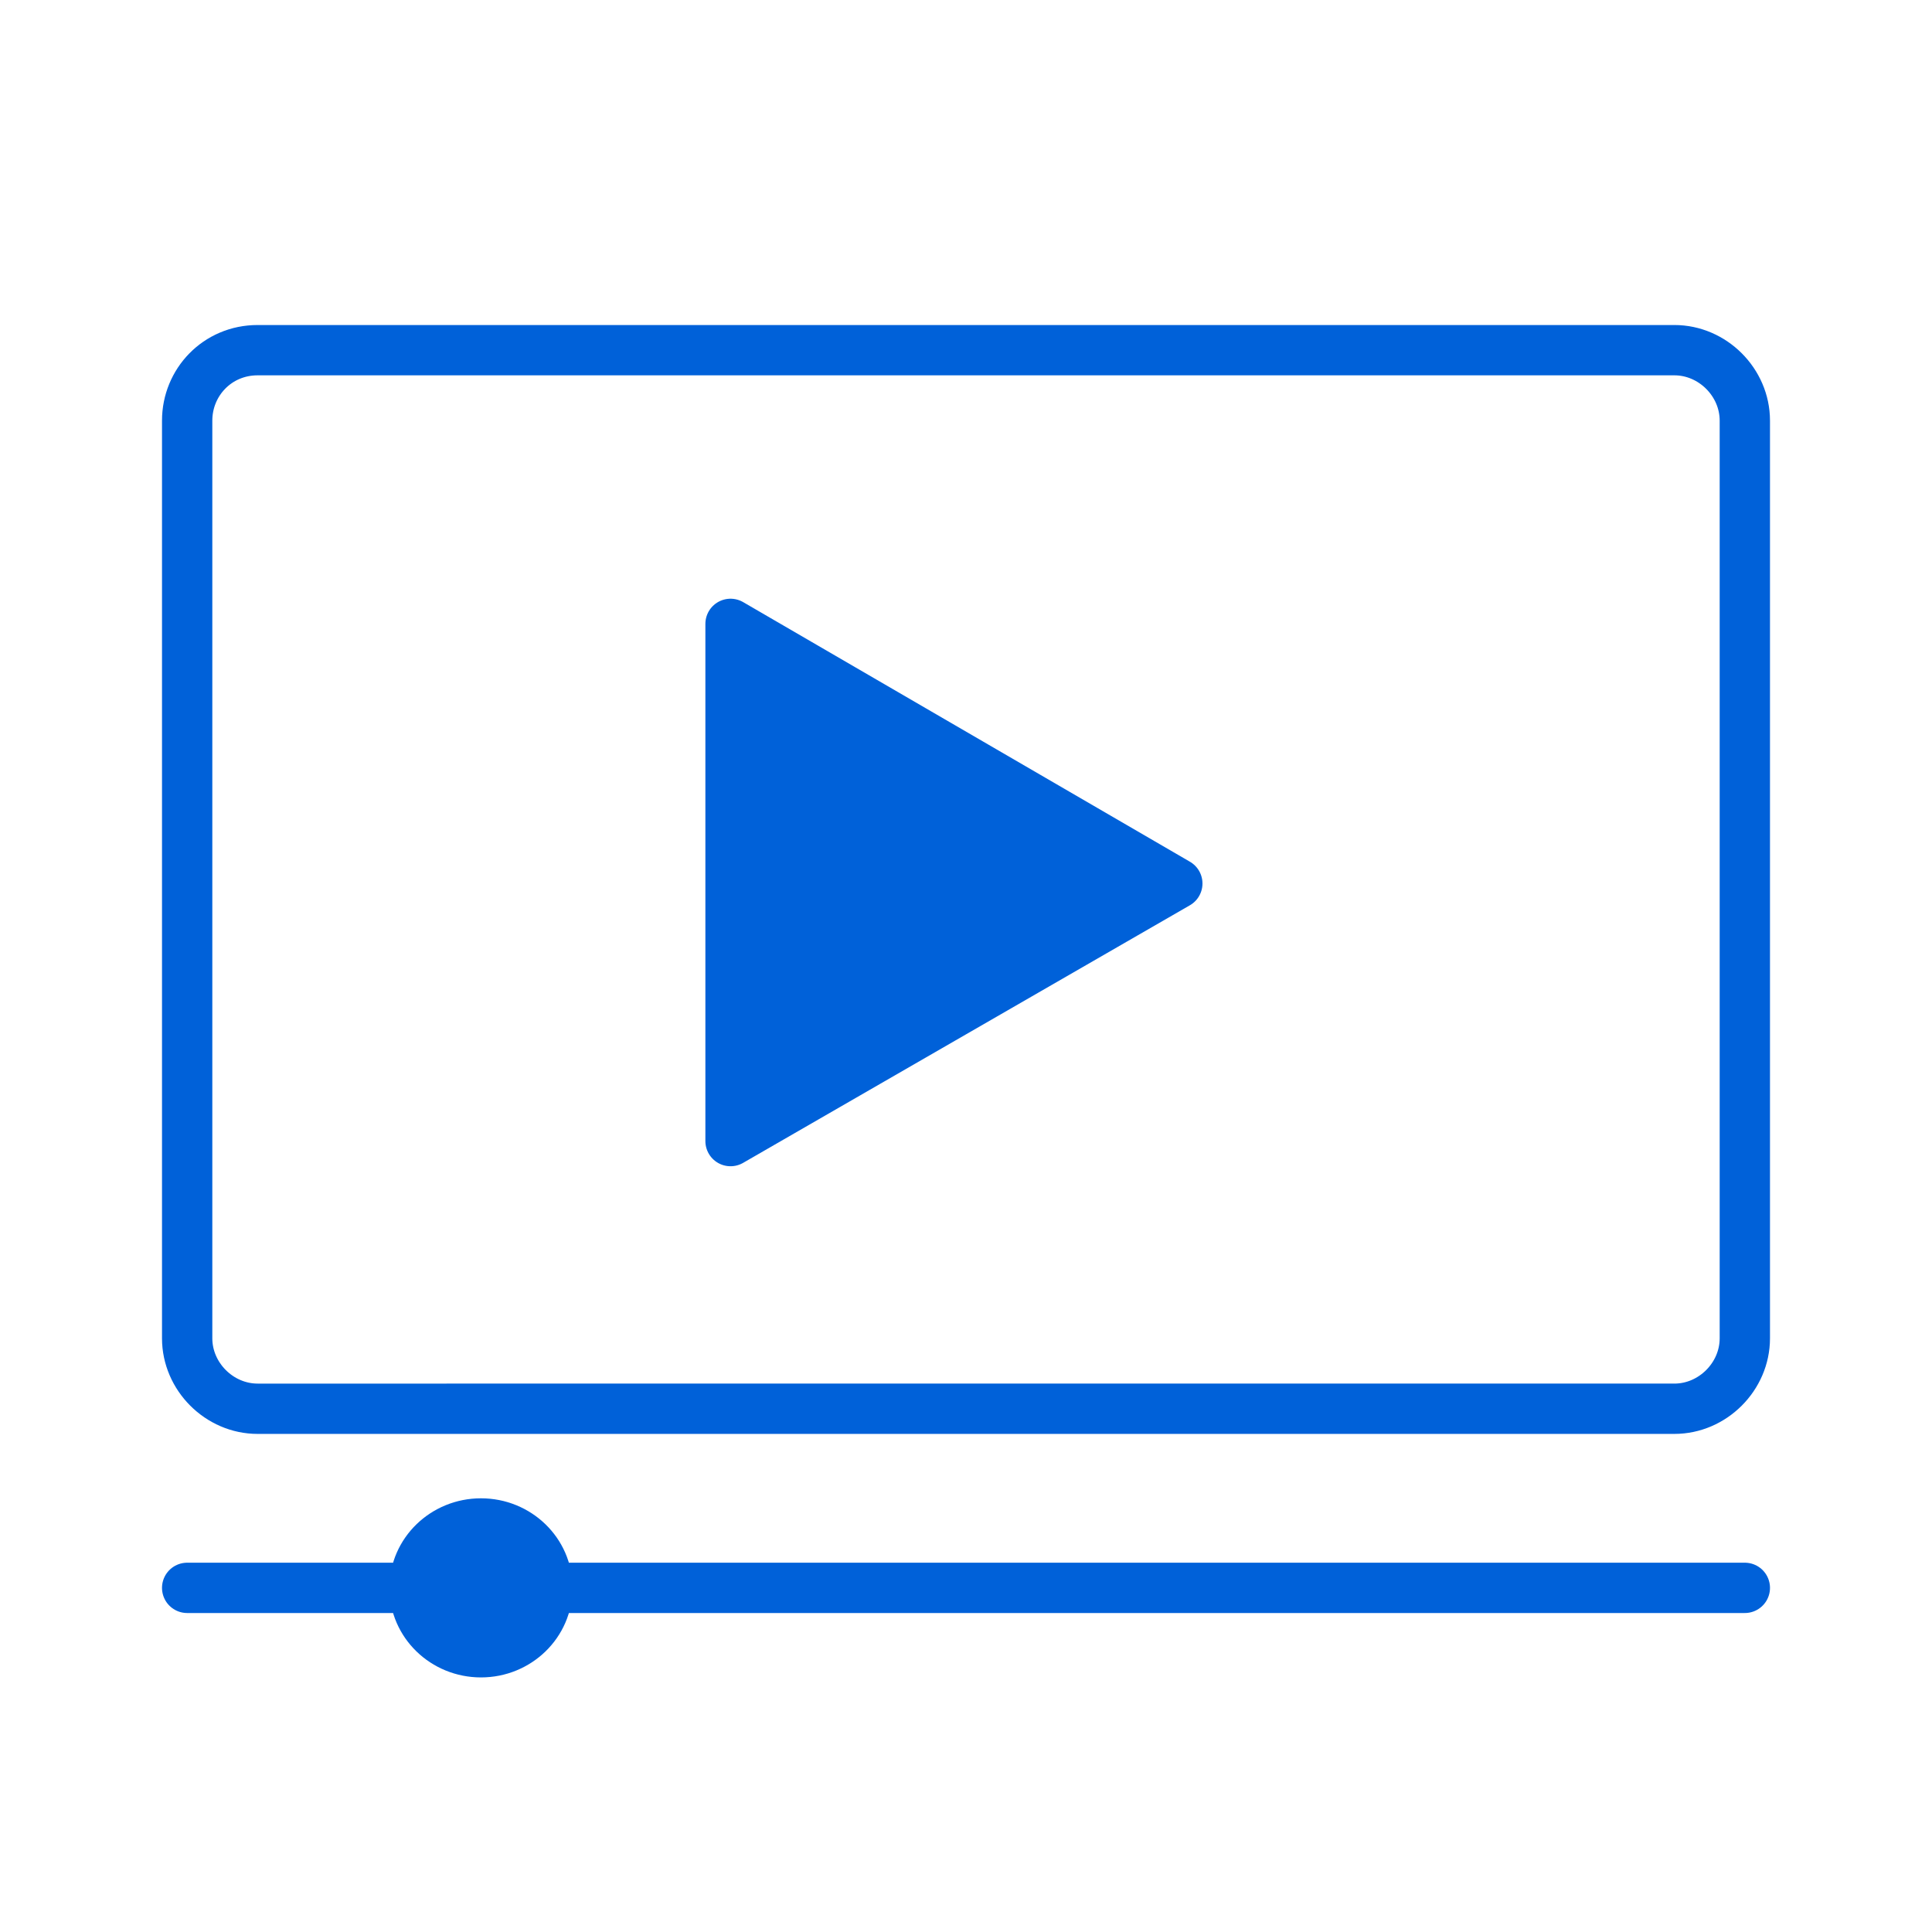
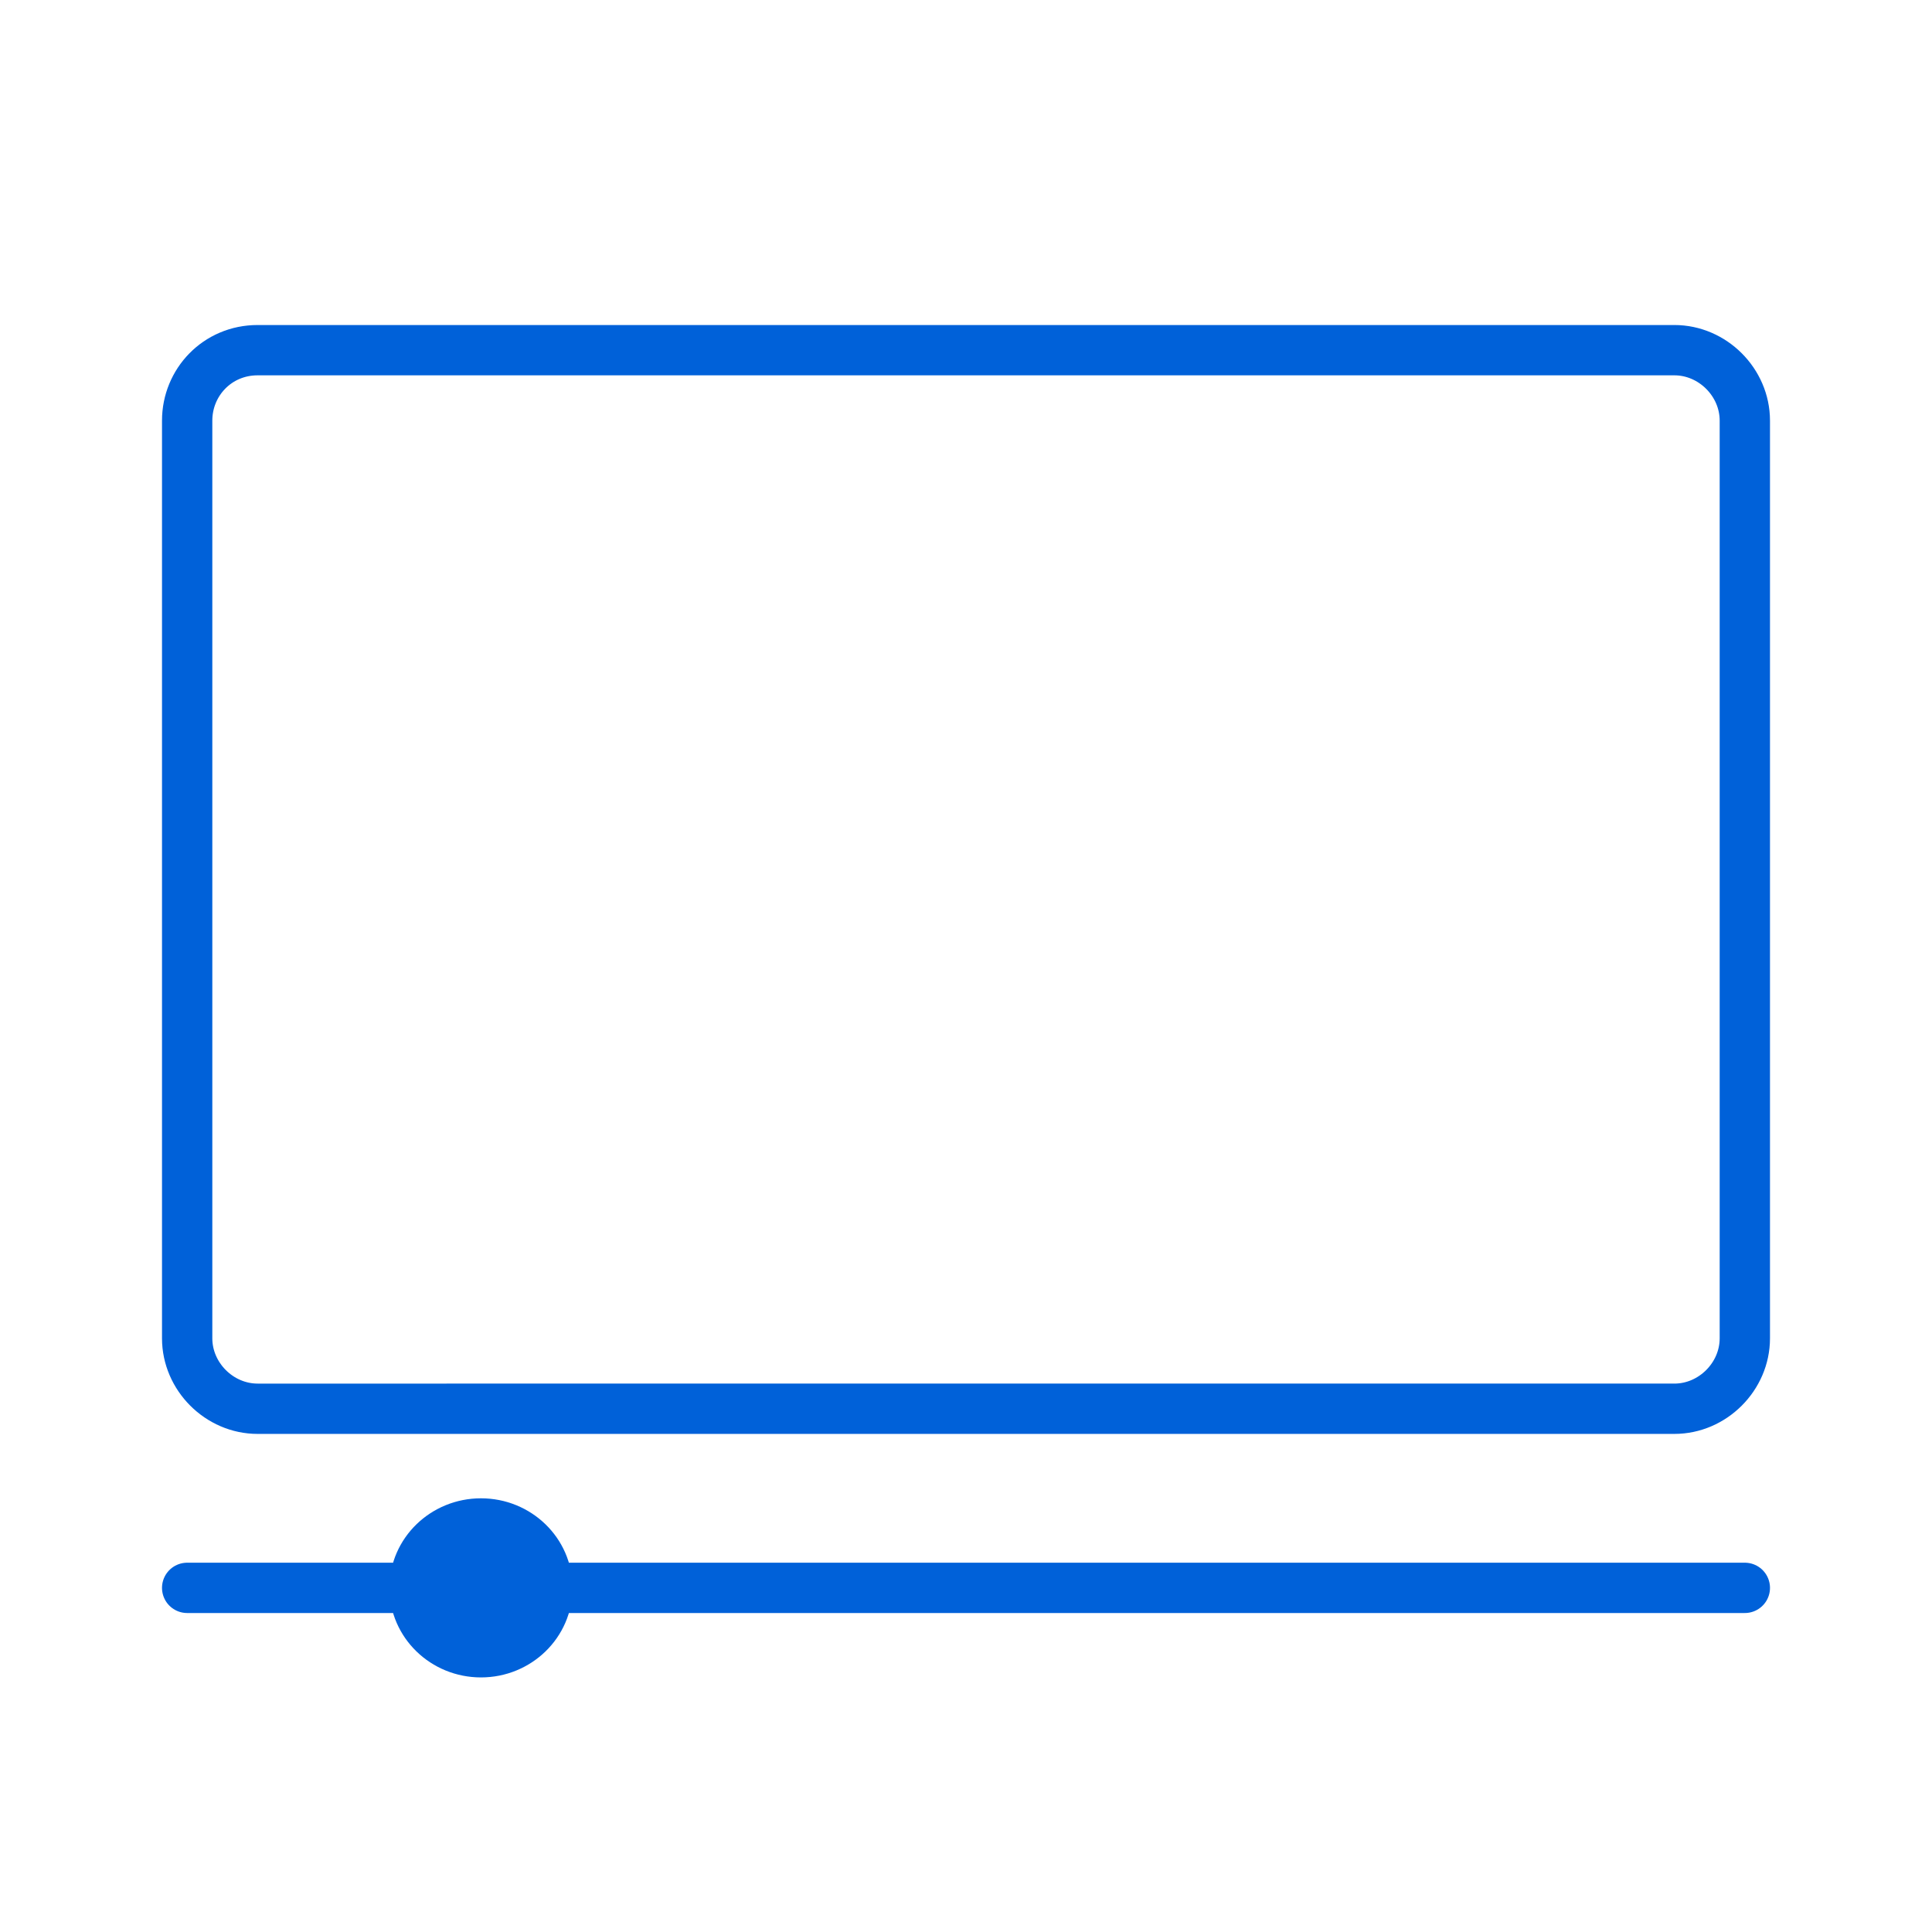
<svg xmlns="http://www.w3.org/2000/svg" id="Layer_1" x="0px" y="0px" viewBox="0 0 96 96" style="enable-background:new 0 0 96 96;" xml:space="preserve">
  <style type="text/css"> .st0{fill:none;stroke:#0061D9;stroke-width:2.5;stroke-linecap:round;stroke-linejoin:round;} .st1{fill:#0061D9;stroke:#0061D9;stroke-width:2.5;stroke-linecap:round;stroke-linejoin:round;} </style>
  <path class="st0" d="M12.8,17.4h70.4c1.9,0,3.5,1.6,3.5,3.5v45.6c0,1.9-1.6,3.5-3.5,3.5H12.8c-1.9,0-3.5-1.6-3.5-3.5V20.9 C9.3,19,10.8,17.4,12.8,17.4z" />
  <line class="st0" x1="9.3" y1="78.9" x2="86.7" y2="78.9" />
  <ellipse class="st1" cx="23.9" cy="78.9" rx="3.3" ry="3.2" />
-   <polygon class="st1" points="58.5,43.9 36.3,31 36.3,56.7 " />
</svg>